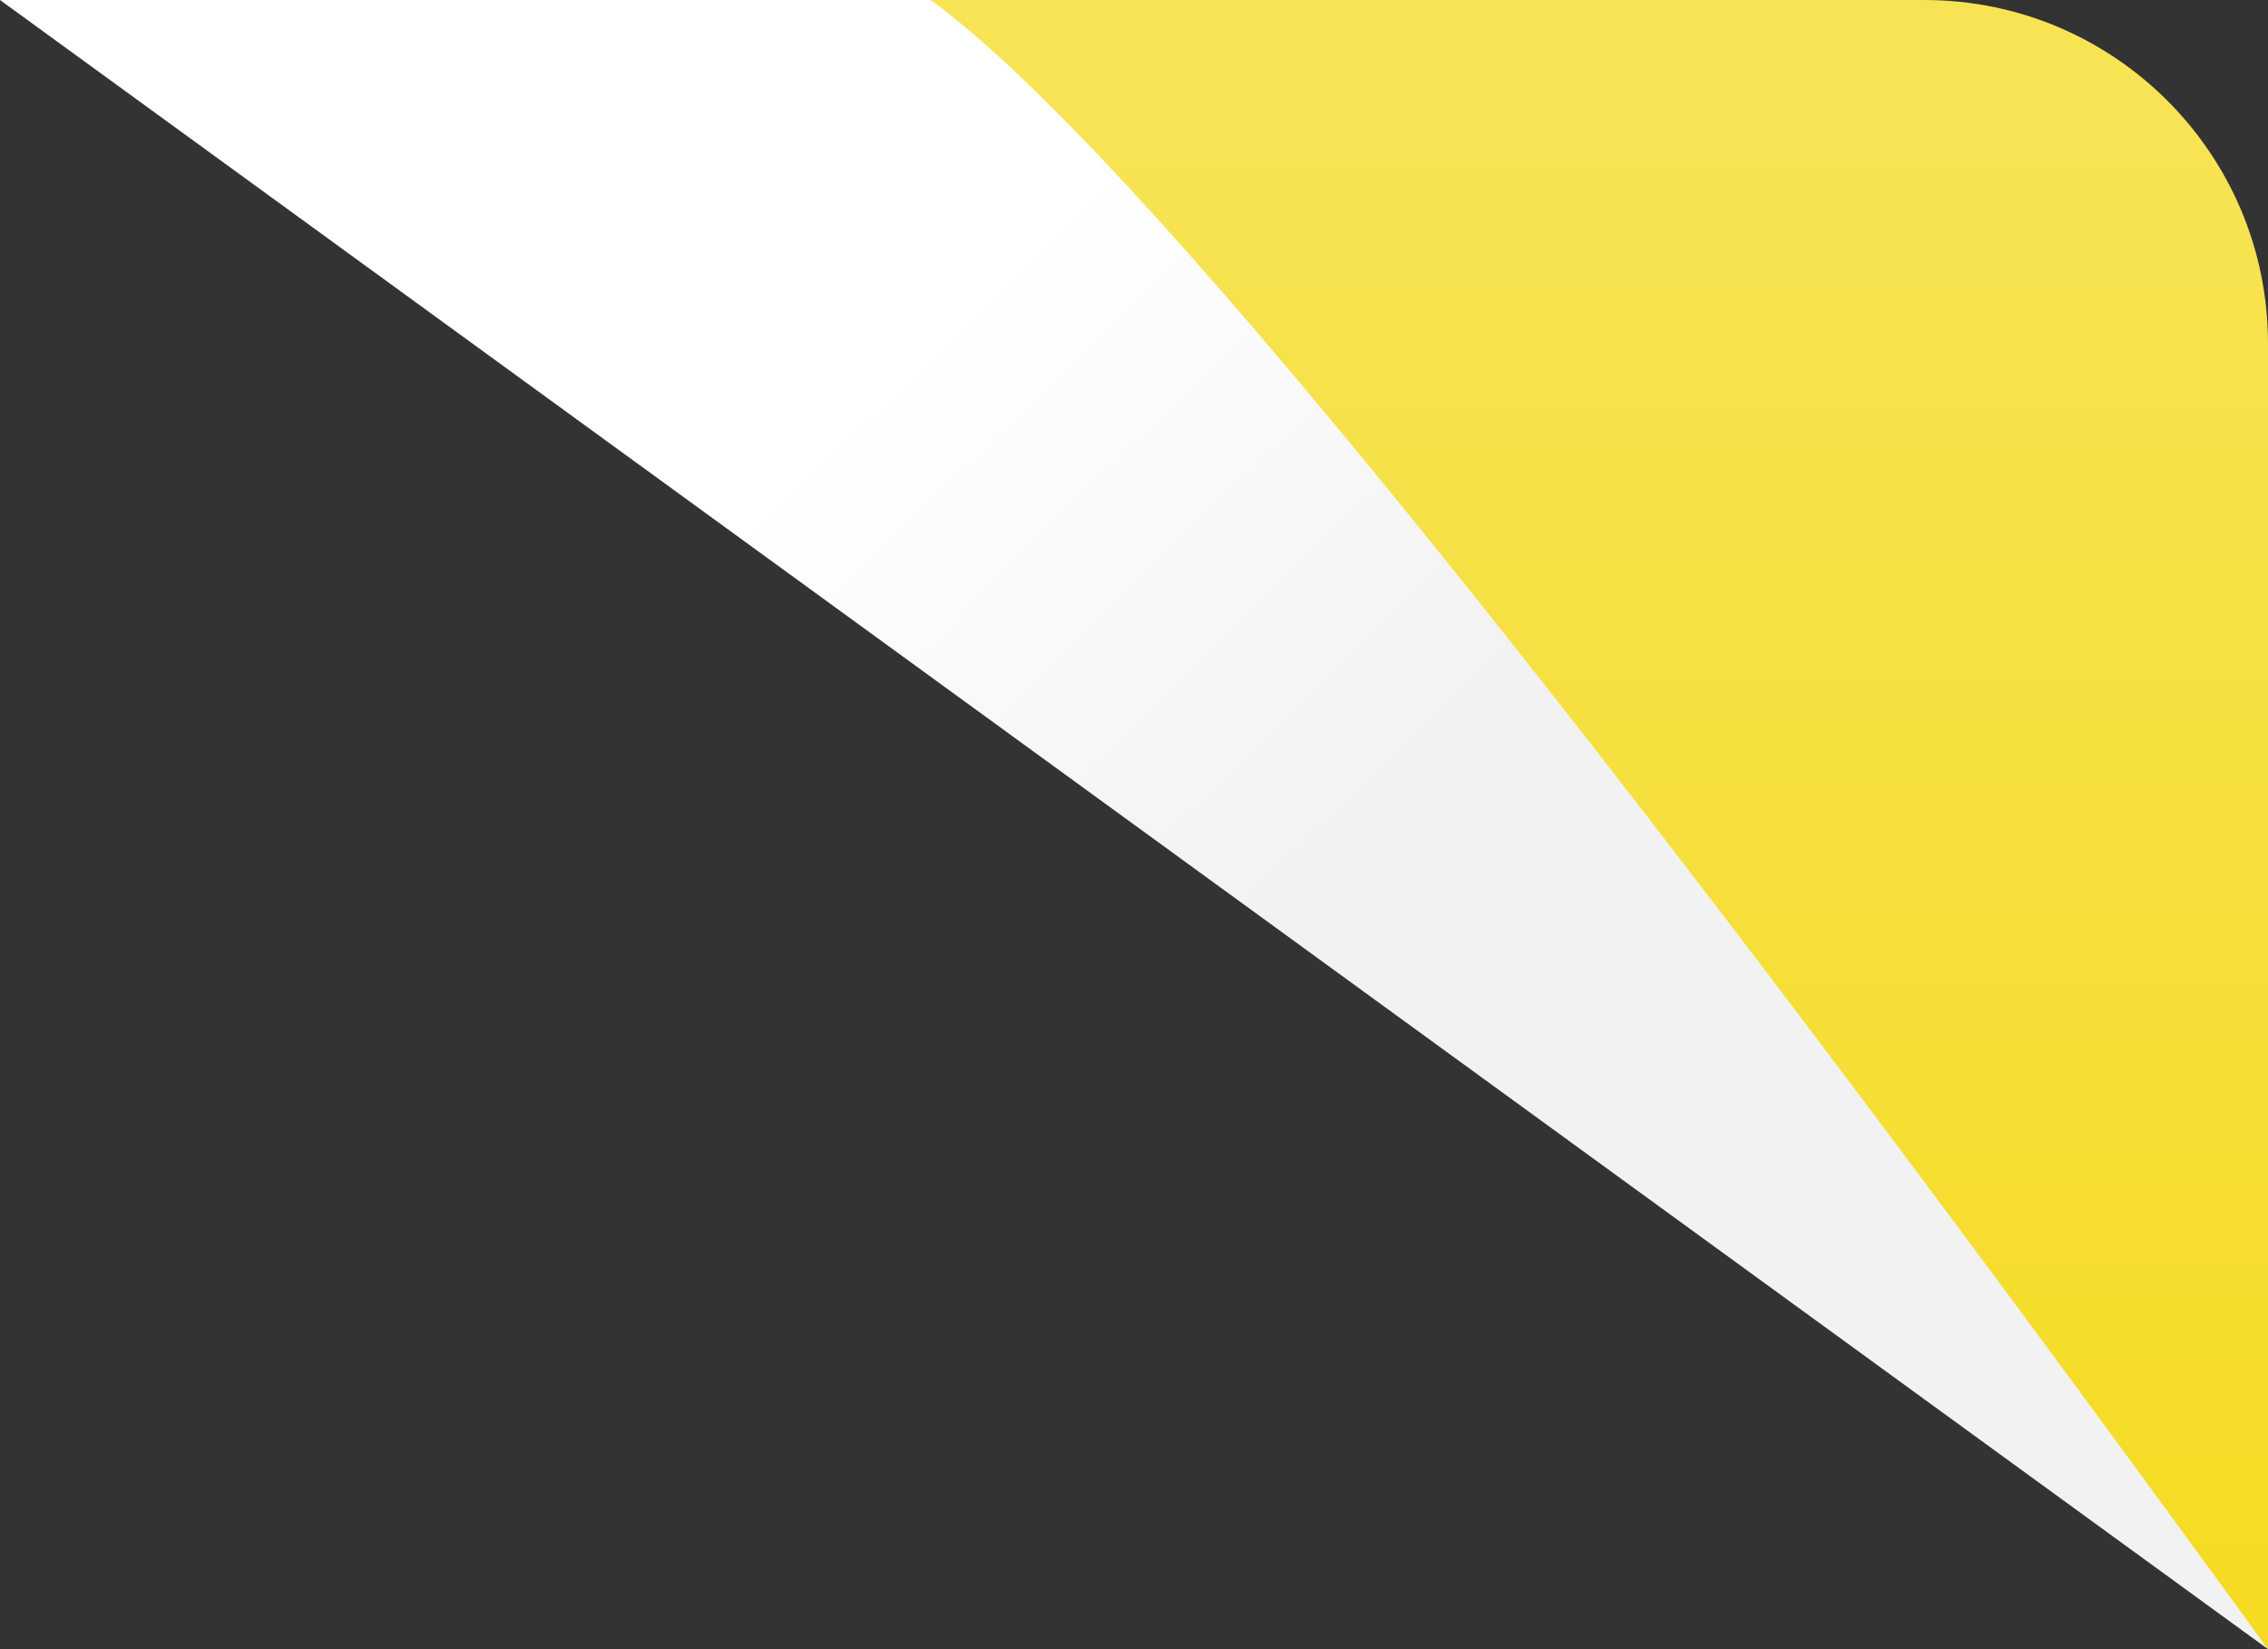
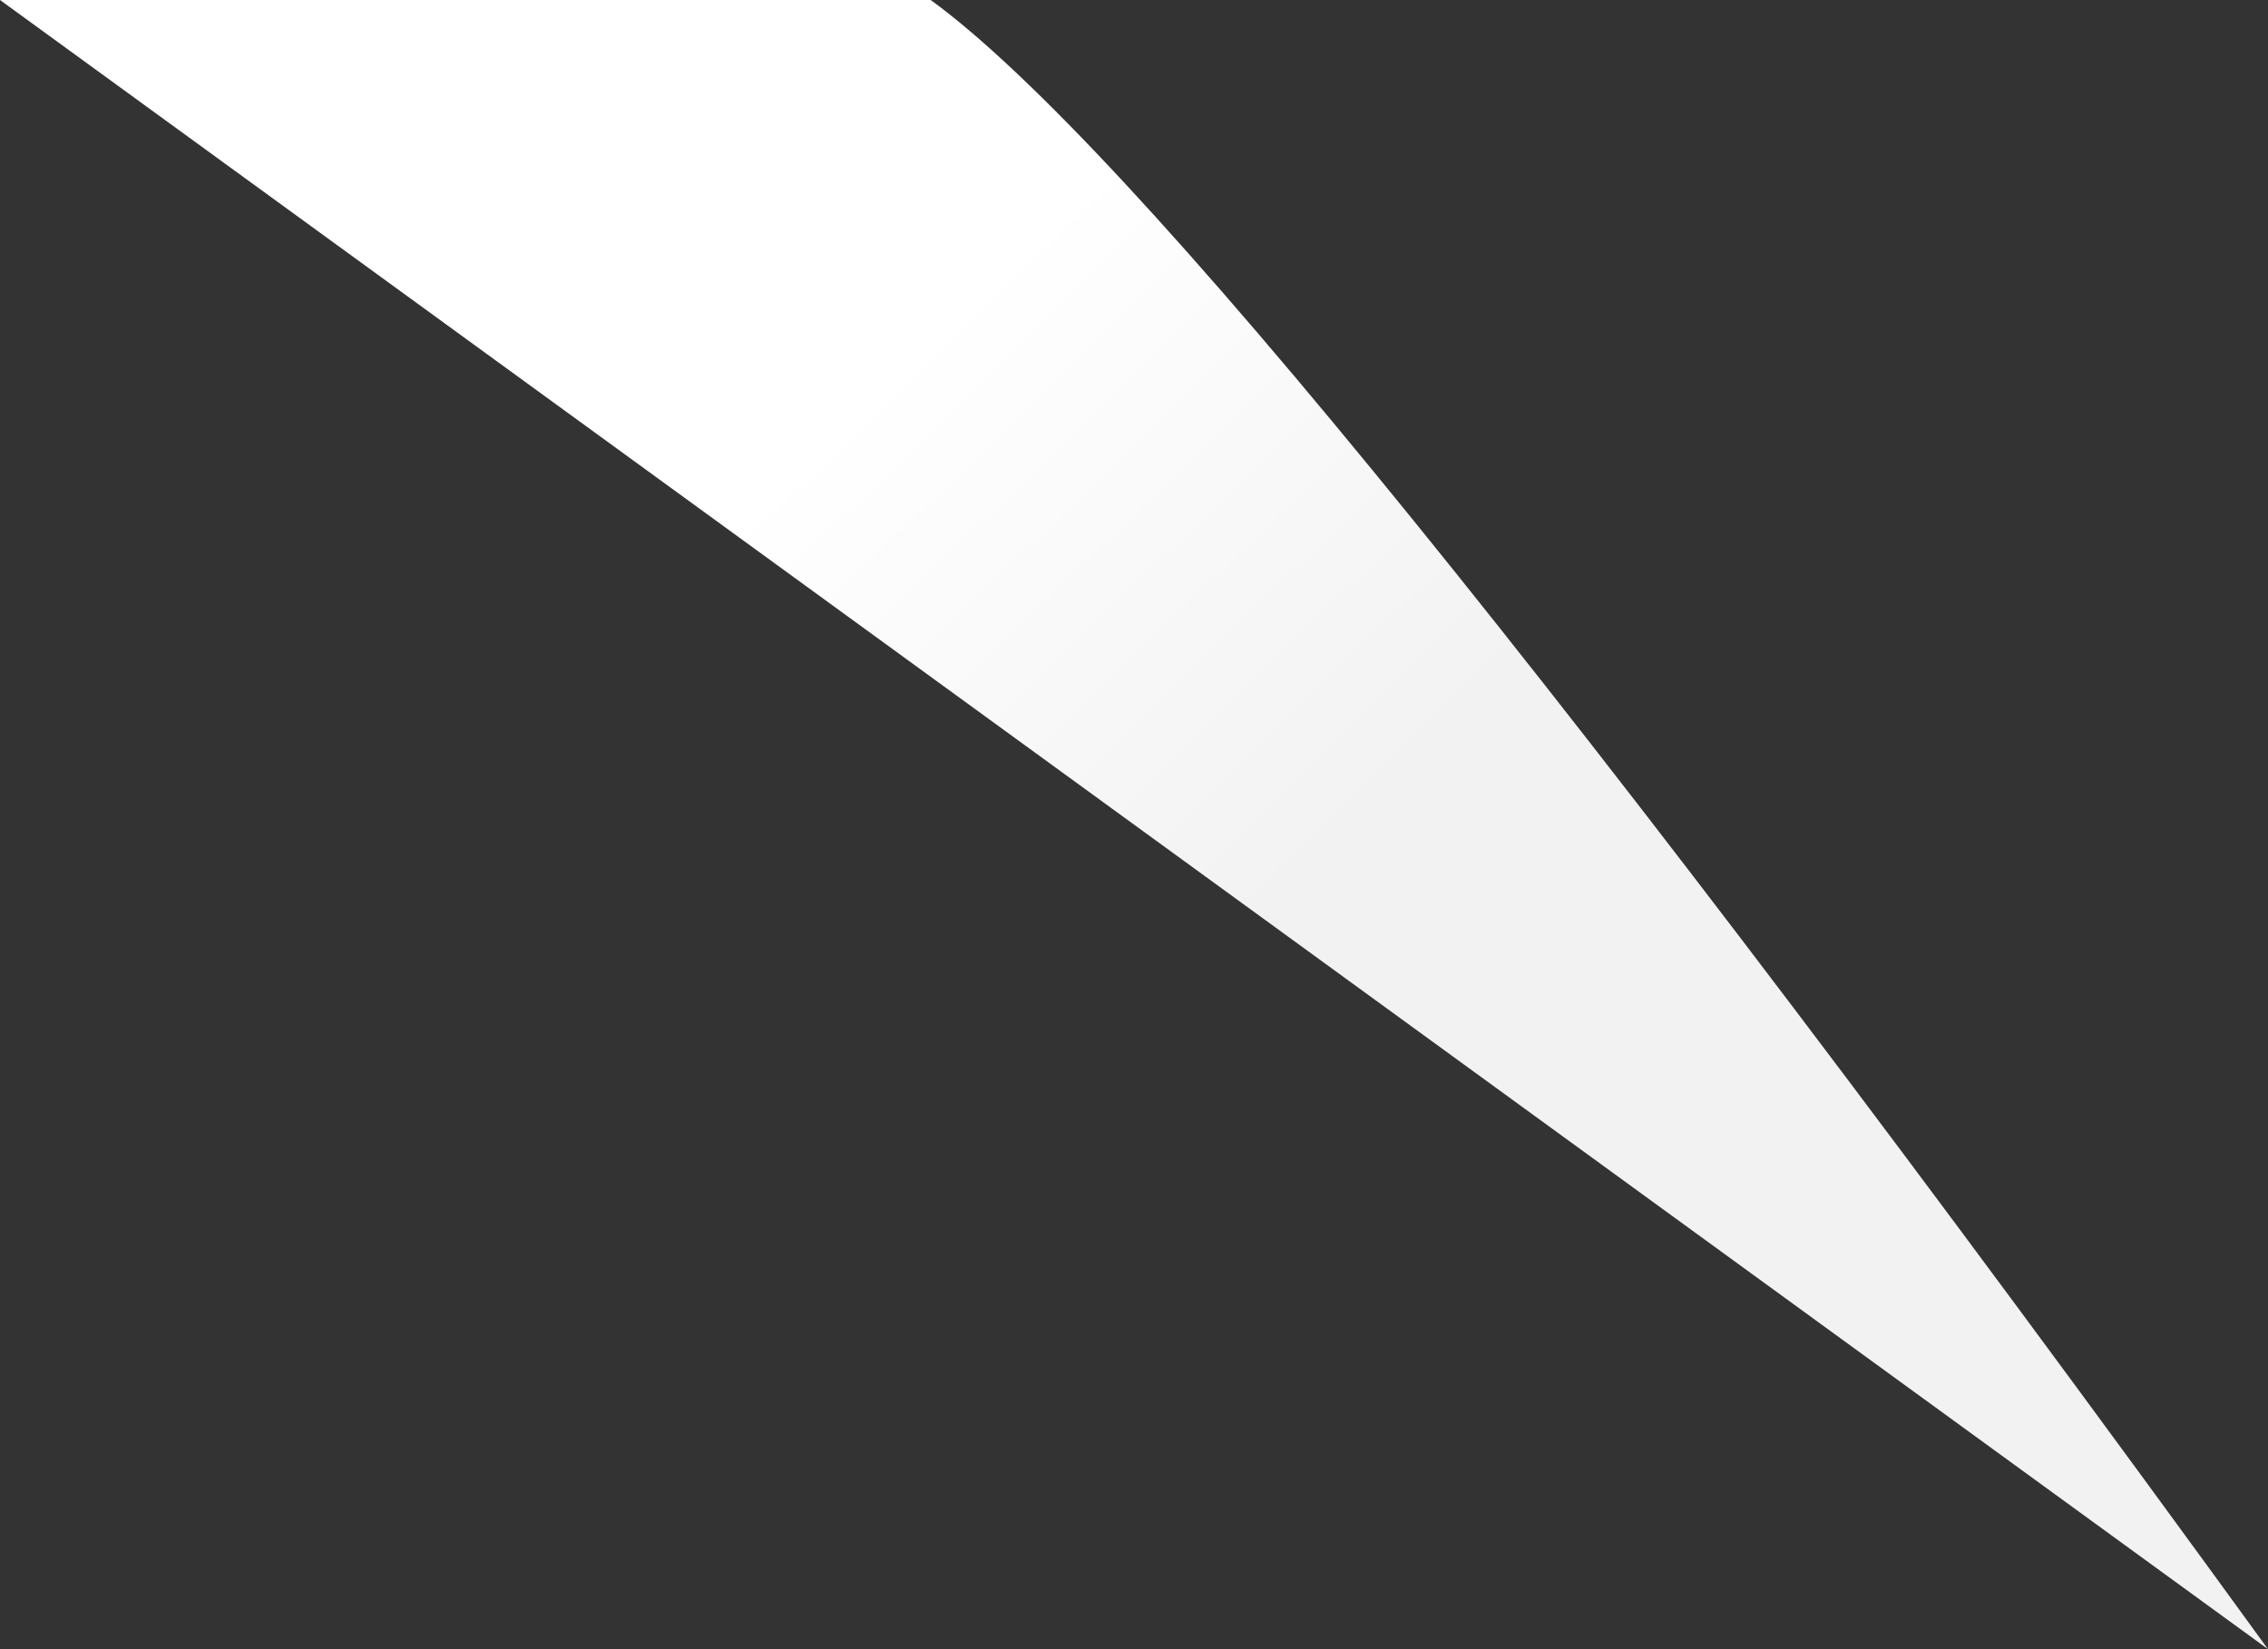
<svg xmlns="http://www.w3.org/2000/svg" width="22px" height="16px" viewBox="0 0 22 16" version="1.1">
  <rect x="0" y="0" width="22" height="16" fill="#333333" stroke="none" />
  <title>provider/badge</title>
  <defs>
    <linearGradient x1="50%" y1="7.804%" x2="50%" y2="100%" id="linearGradient-1">
      <stop stop-color="#f7e354" offset="0%" />
      <stop stop-color="#f5db21" offset="100%" />
    </linearGradient>
    <linearGradient x1="37.061%" y1="31.316%" x2="61.886%" y2="51.406%" id="linearGradient-2">
      <stop stop-color="#ffffff" offset="0%" />
      <stop stop-color="#f2f2f2" offset="100%" />
    </linearGradient>
  </defs>
  <g id="provider/badge" stroke="none" stroke-width="1" fill="none" fill-rule="evenodd">
    <g id="Group" transform="translate(0, -1.045)">
-       <path d="M22,17.045 L9.028,1.045 L18.667,1.045 C20.507,1.045 22,2.537 22,4.378 L22,17.045 Z" id="Fill-1" fill="url(#linearGradient-1)" />
      <path d="M0,1.045 L22,17.045 C15.267,7.771 10.943,2.438 9.028,1.045 C7.113,-0.348 4.103,-0.348 0,1.045 Z" id="Fill-3" fill="url(#linearGradient-2)" />
    </g>
  </g>
</svg>